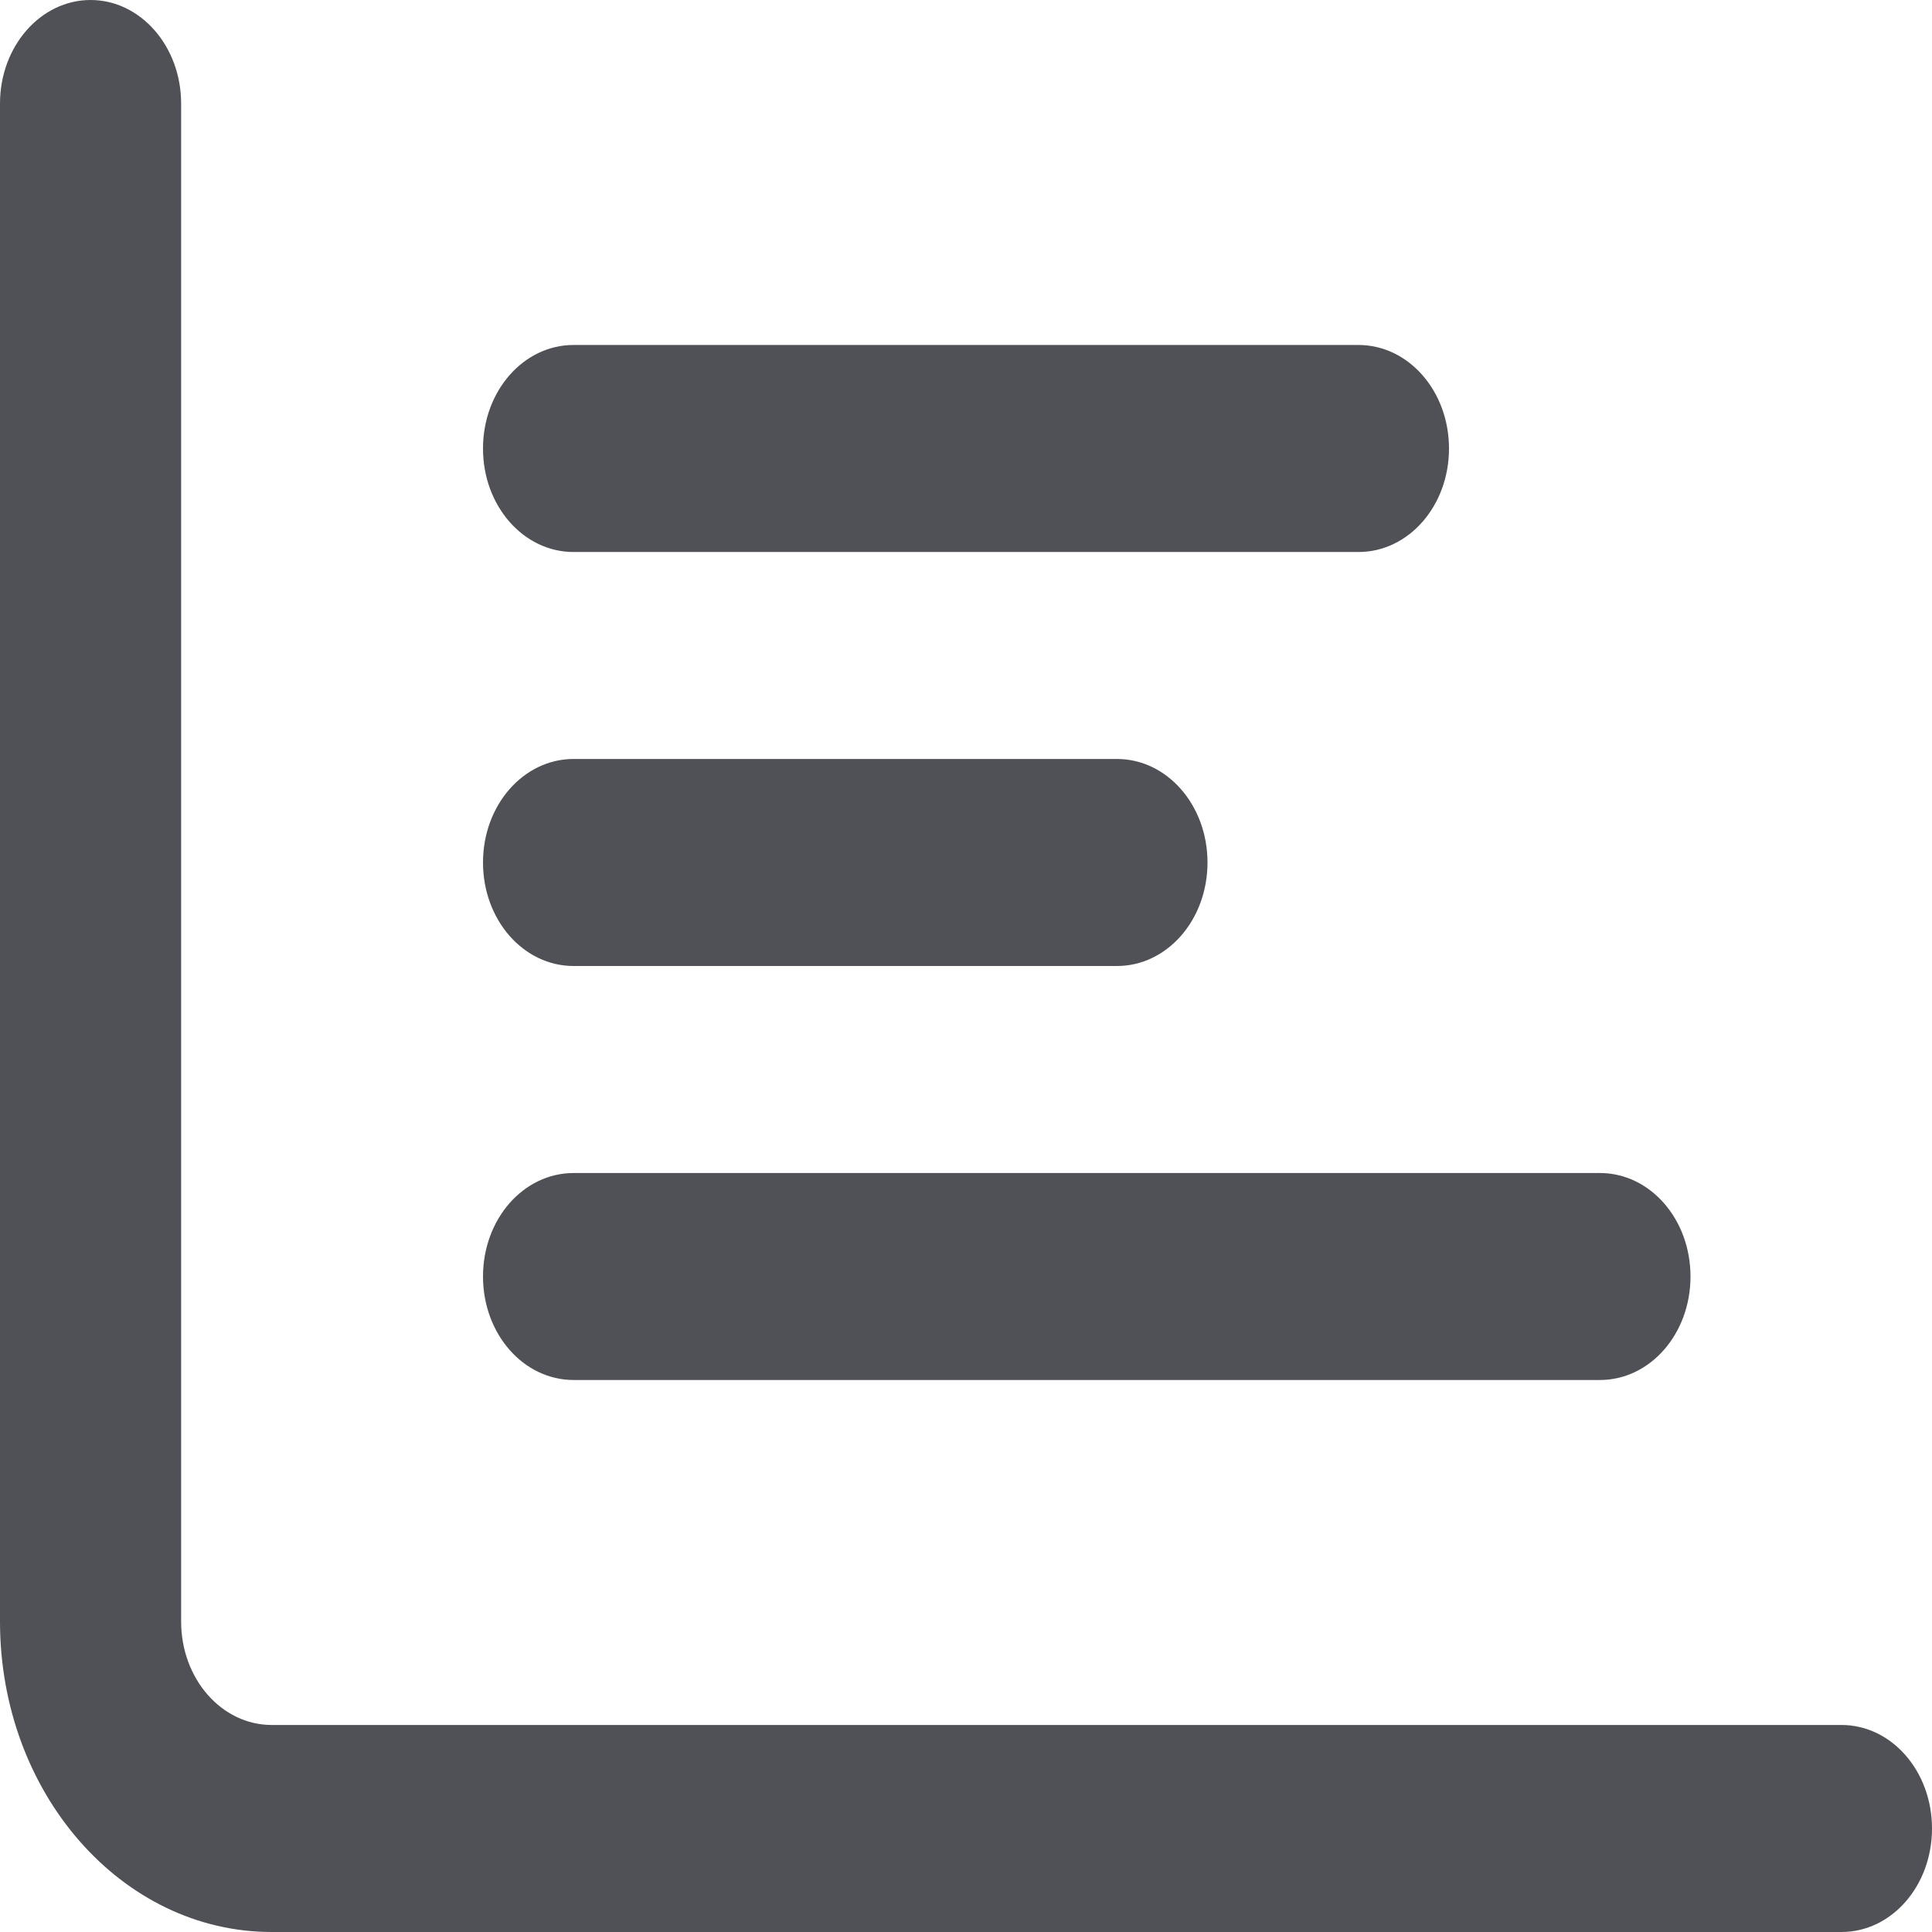
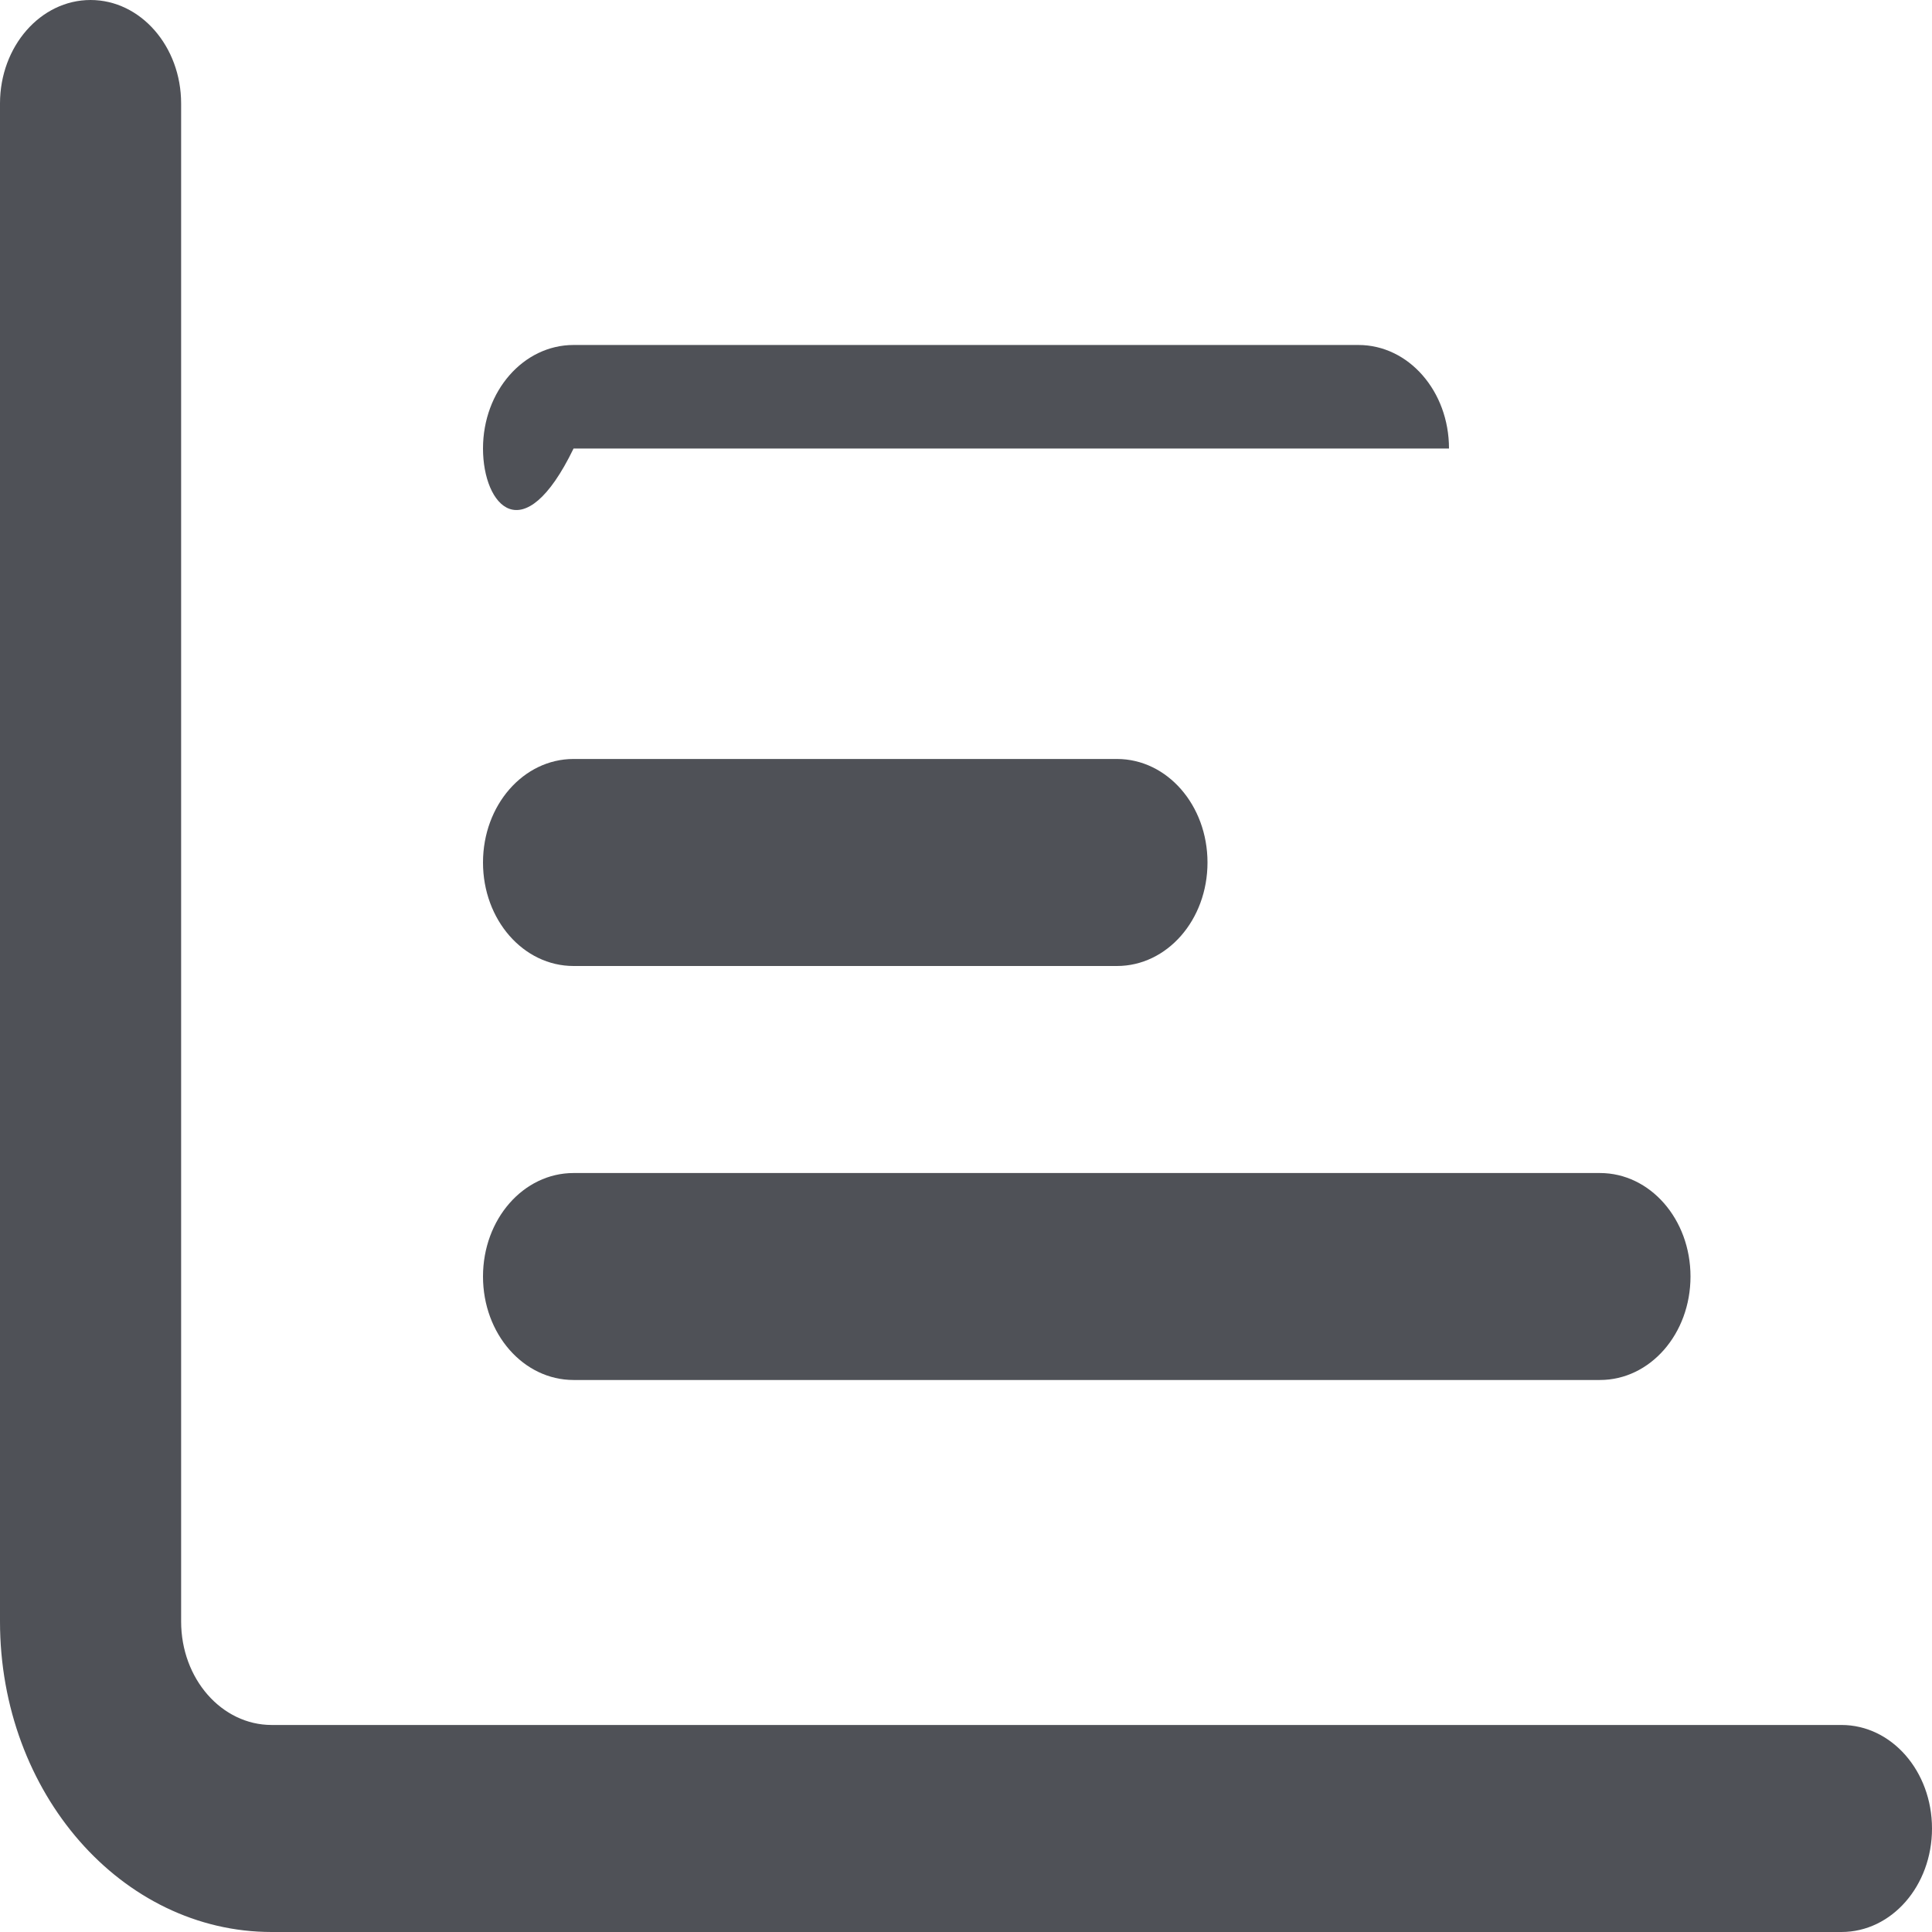
<svg xmlns="http://www.w3.org/2000/svg" width="32" height="32" viewBox="0 0 32 32" fill="none">
-   <path d="M1.5 0C2.328 0 3 0.768 3 1.714V26.857C3 27.807 3.672 28.571 4.5 28.571H30.5C31.331 28.571 32 29.336 32 30.286C32 31.236 31.331 32 30.5 32H4.5C2.015 32 0 29.7 0 26.857V1.714C0 0.768 0.672 0 1.5 0ZM8 7.429C8 6.479 8.669 5.714 9.5 5.714H22.5C23.331 5.714 24 6.479 24 7.429C24 8.379 23.331 9.143 22.5 9.143H9.5C8.669 9.143 8 8.379 8 7.429ZM18.5 12.571C19.331 12.571 20 13.336 20 14.286C20 15.236 19.331 16 18.5 16H9.5C8.669 16 8 15.236 8 14.286C8 13.336 8.669 12.571 9.5 12.571H18.5ZM26.5 19.429C27.331 19.429 28 20.193 28 21.143C28 22.093 27.331 22.857 26.5 22.857H9.5C8.669 22.857 8 22.093 8 21.143C8 20.193 8.669 19.429 9.5 19.429H26.5Z" fill="#4F5157" />
+   <path d="M1.5 0C2.328 0 3 0.768 3 1.714V26.857C3 27.807 3.672 28.571 4.5 28.571H30.5C31.331 28.571 32 29.336 32 30.286C32 31.236 31.331 32 30.5 32H4.5C2.015 32 0 29.7 0 26.857V1.714C0 0.768 0.672 0 1.5 0ZM8 7.429C8 6.479 8.669 5.714 9.5 5.714H22.5C23.331 5.714 24 6.479 24 7.429H9.5C8.669 9.143 8 8.379 8 7.429ZM18.5 12.571C19.331 12.571 20 13.336 20 14.286C20 15.236 19.331 16 18.5 16H9.5C8.669 16 8 15.236 8 14.286C8 13.336 8.669 12.571 9.5 12.571H18.5ZM26.5 19.429C27.331 19.429 28 20.193 28 21.143C28 22.093 27.331 22.857 26.5 22.857H9.5C8.669 22.857 8 22.093 8 21.143C8 20.193 8.669 19.429 9.5 19.429H26.5Z" fill="#4F5157" />
</svg>